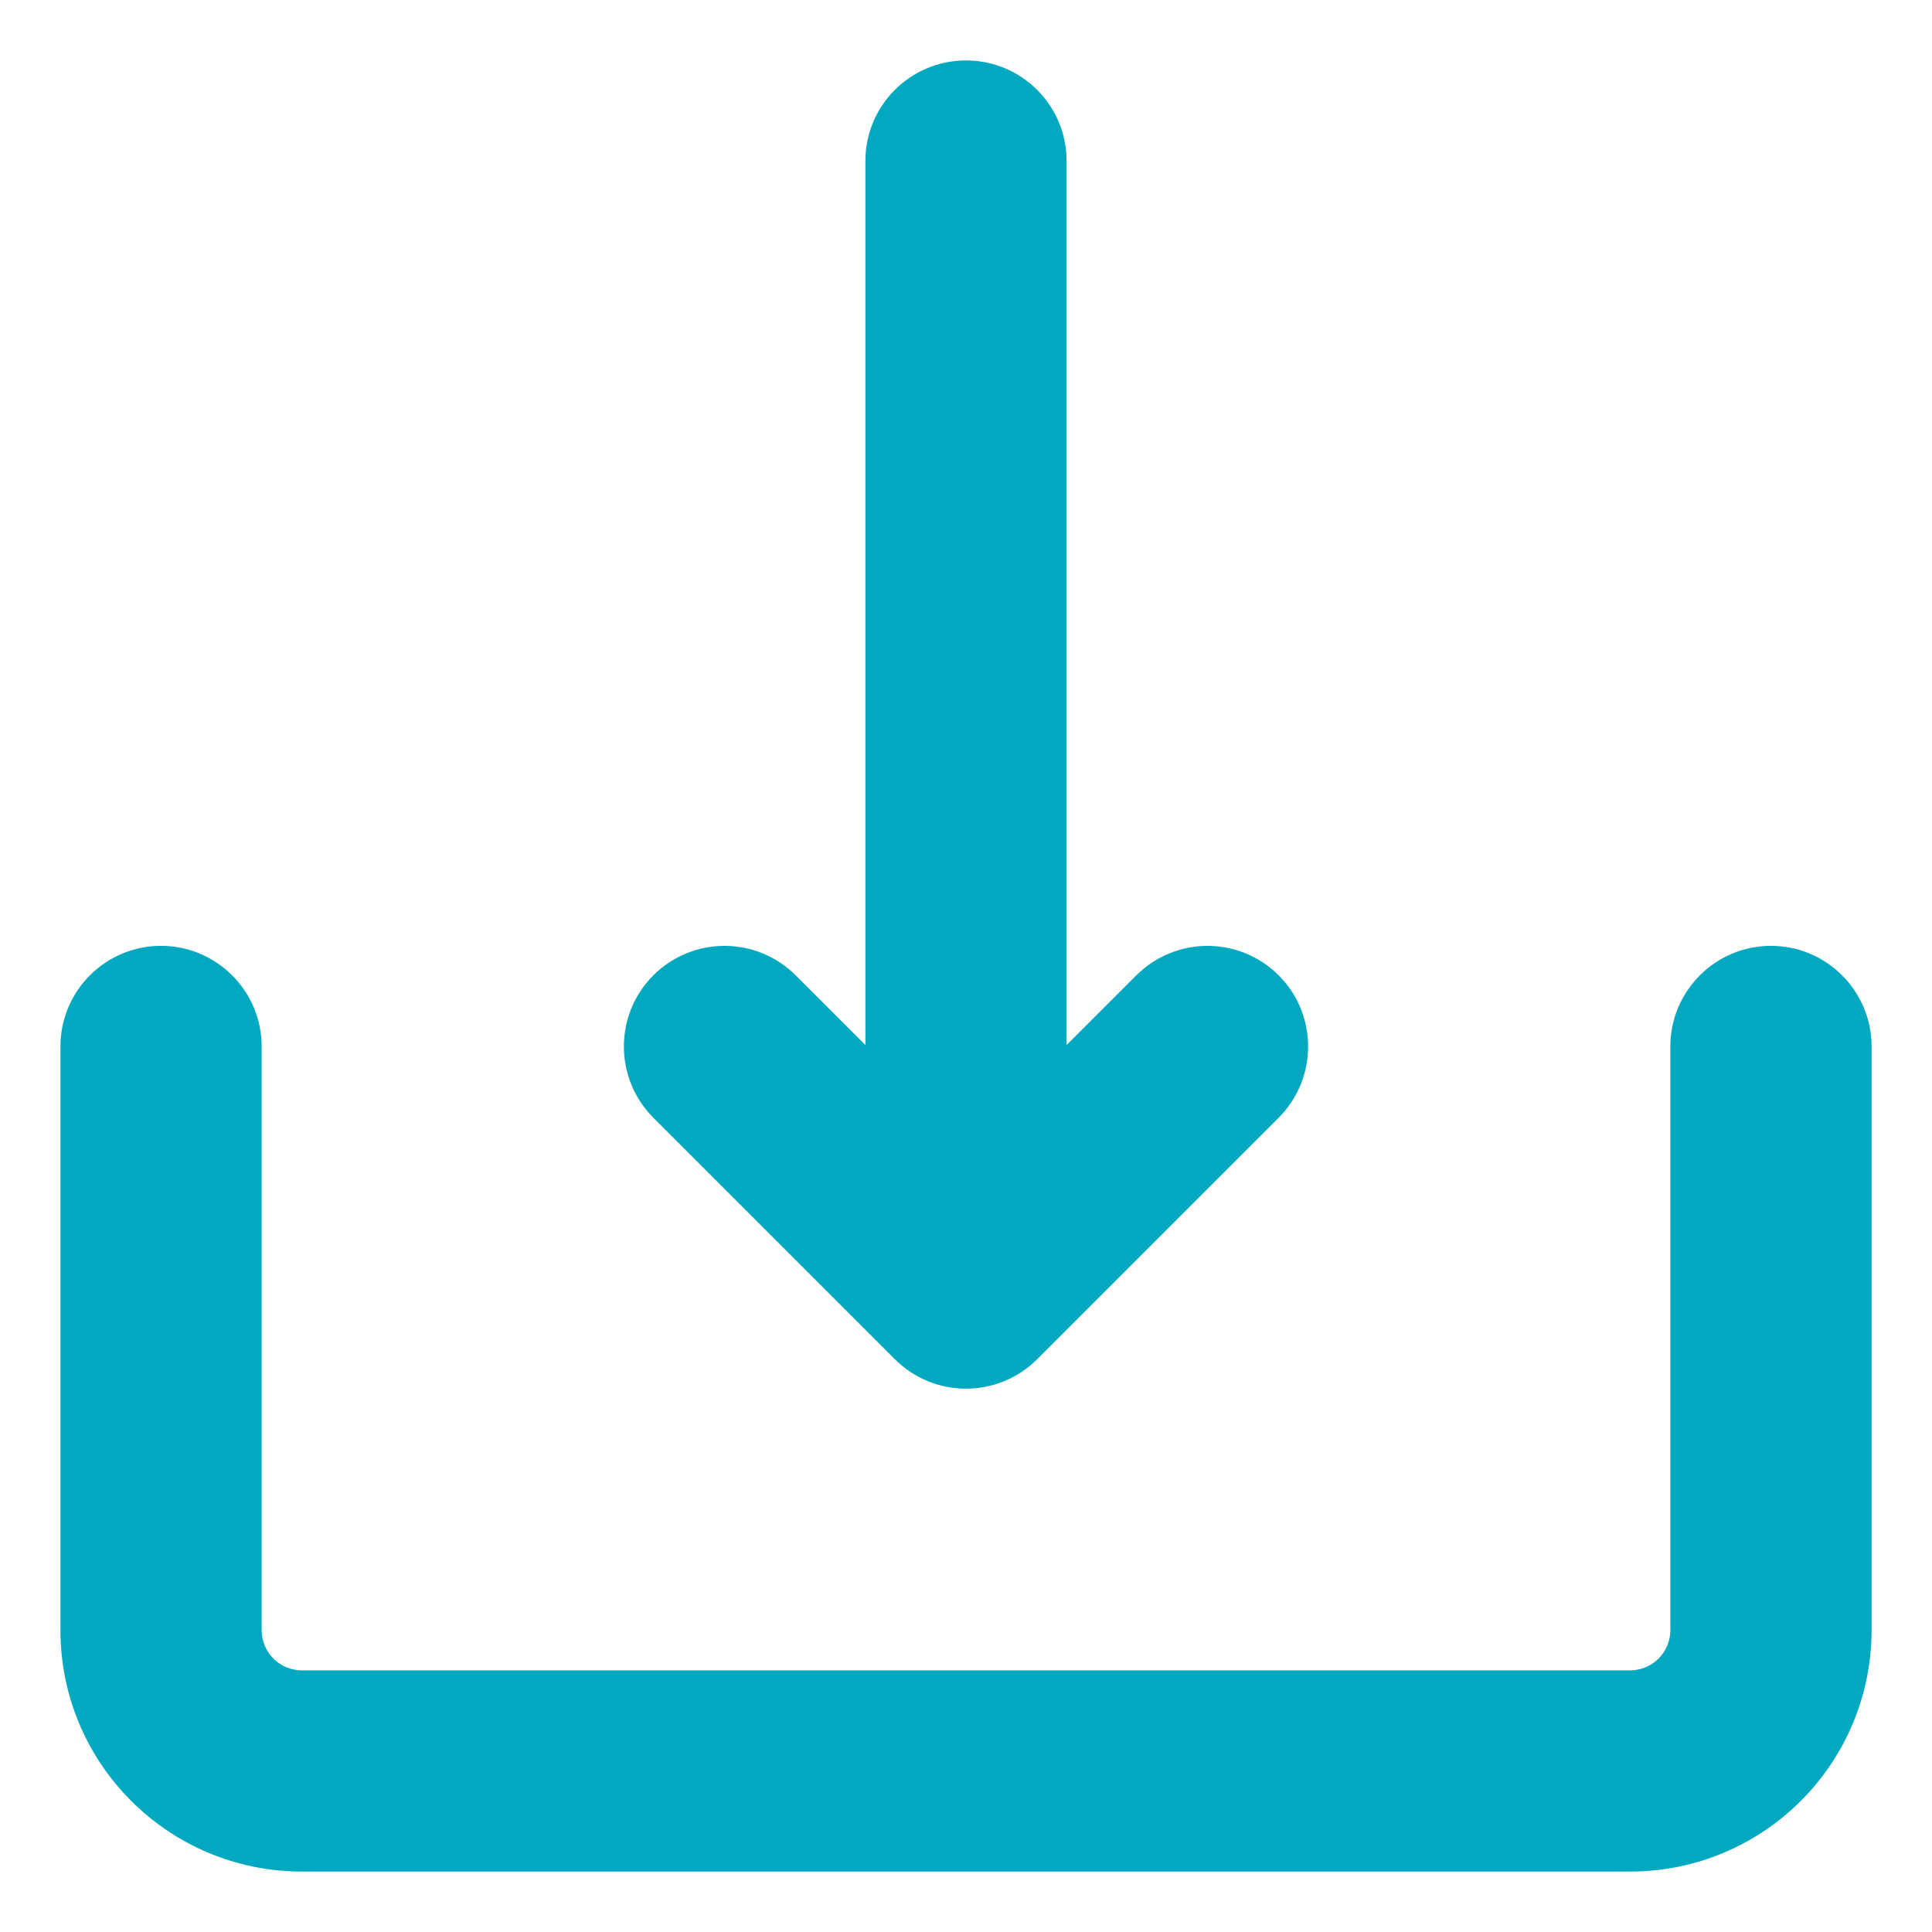
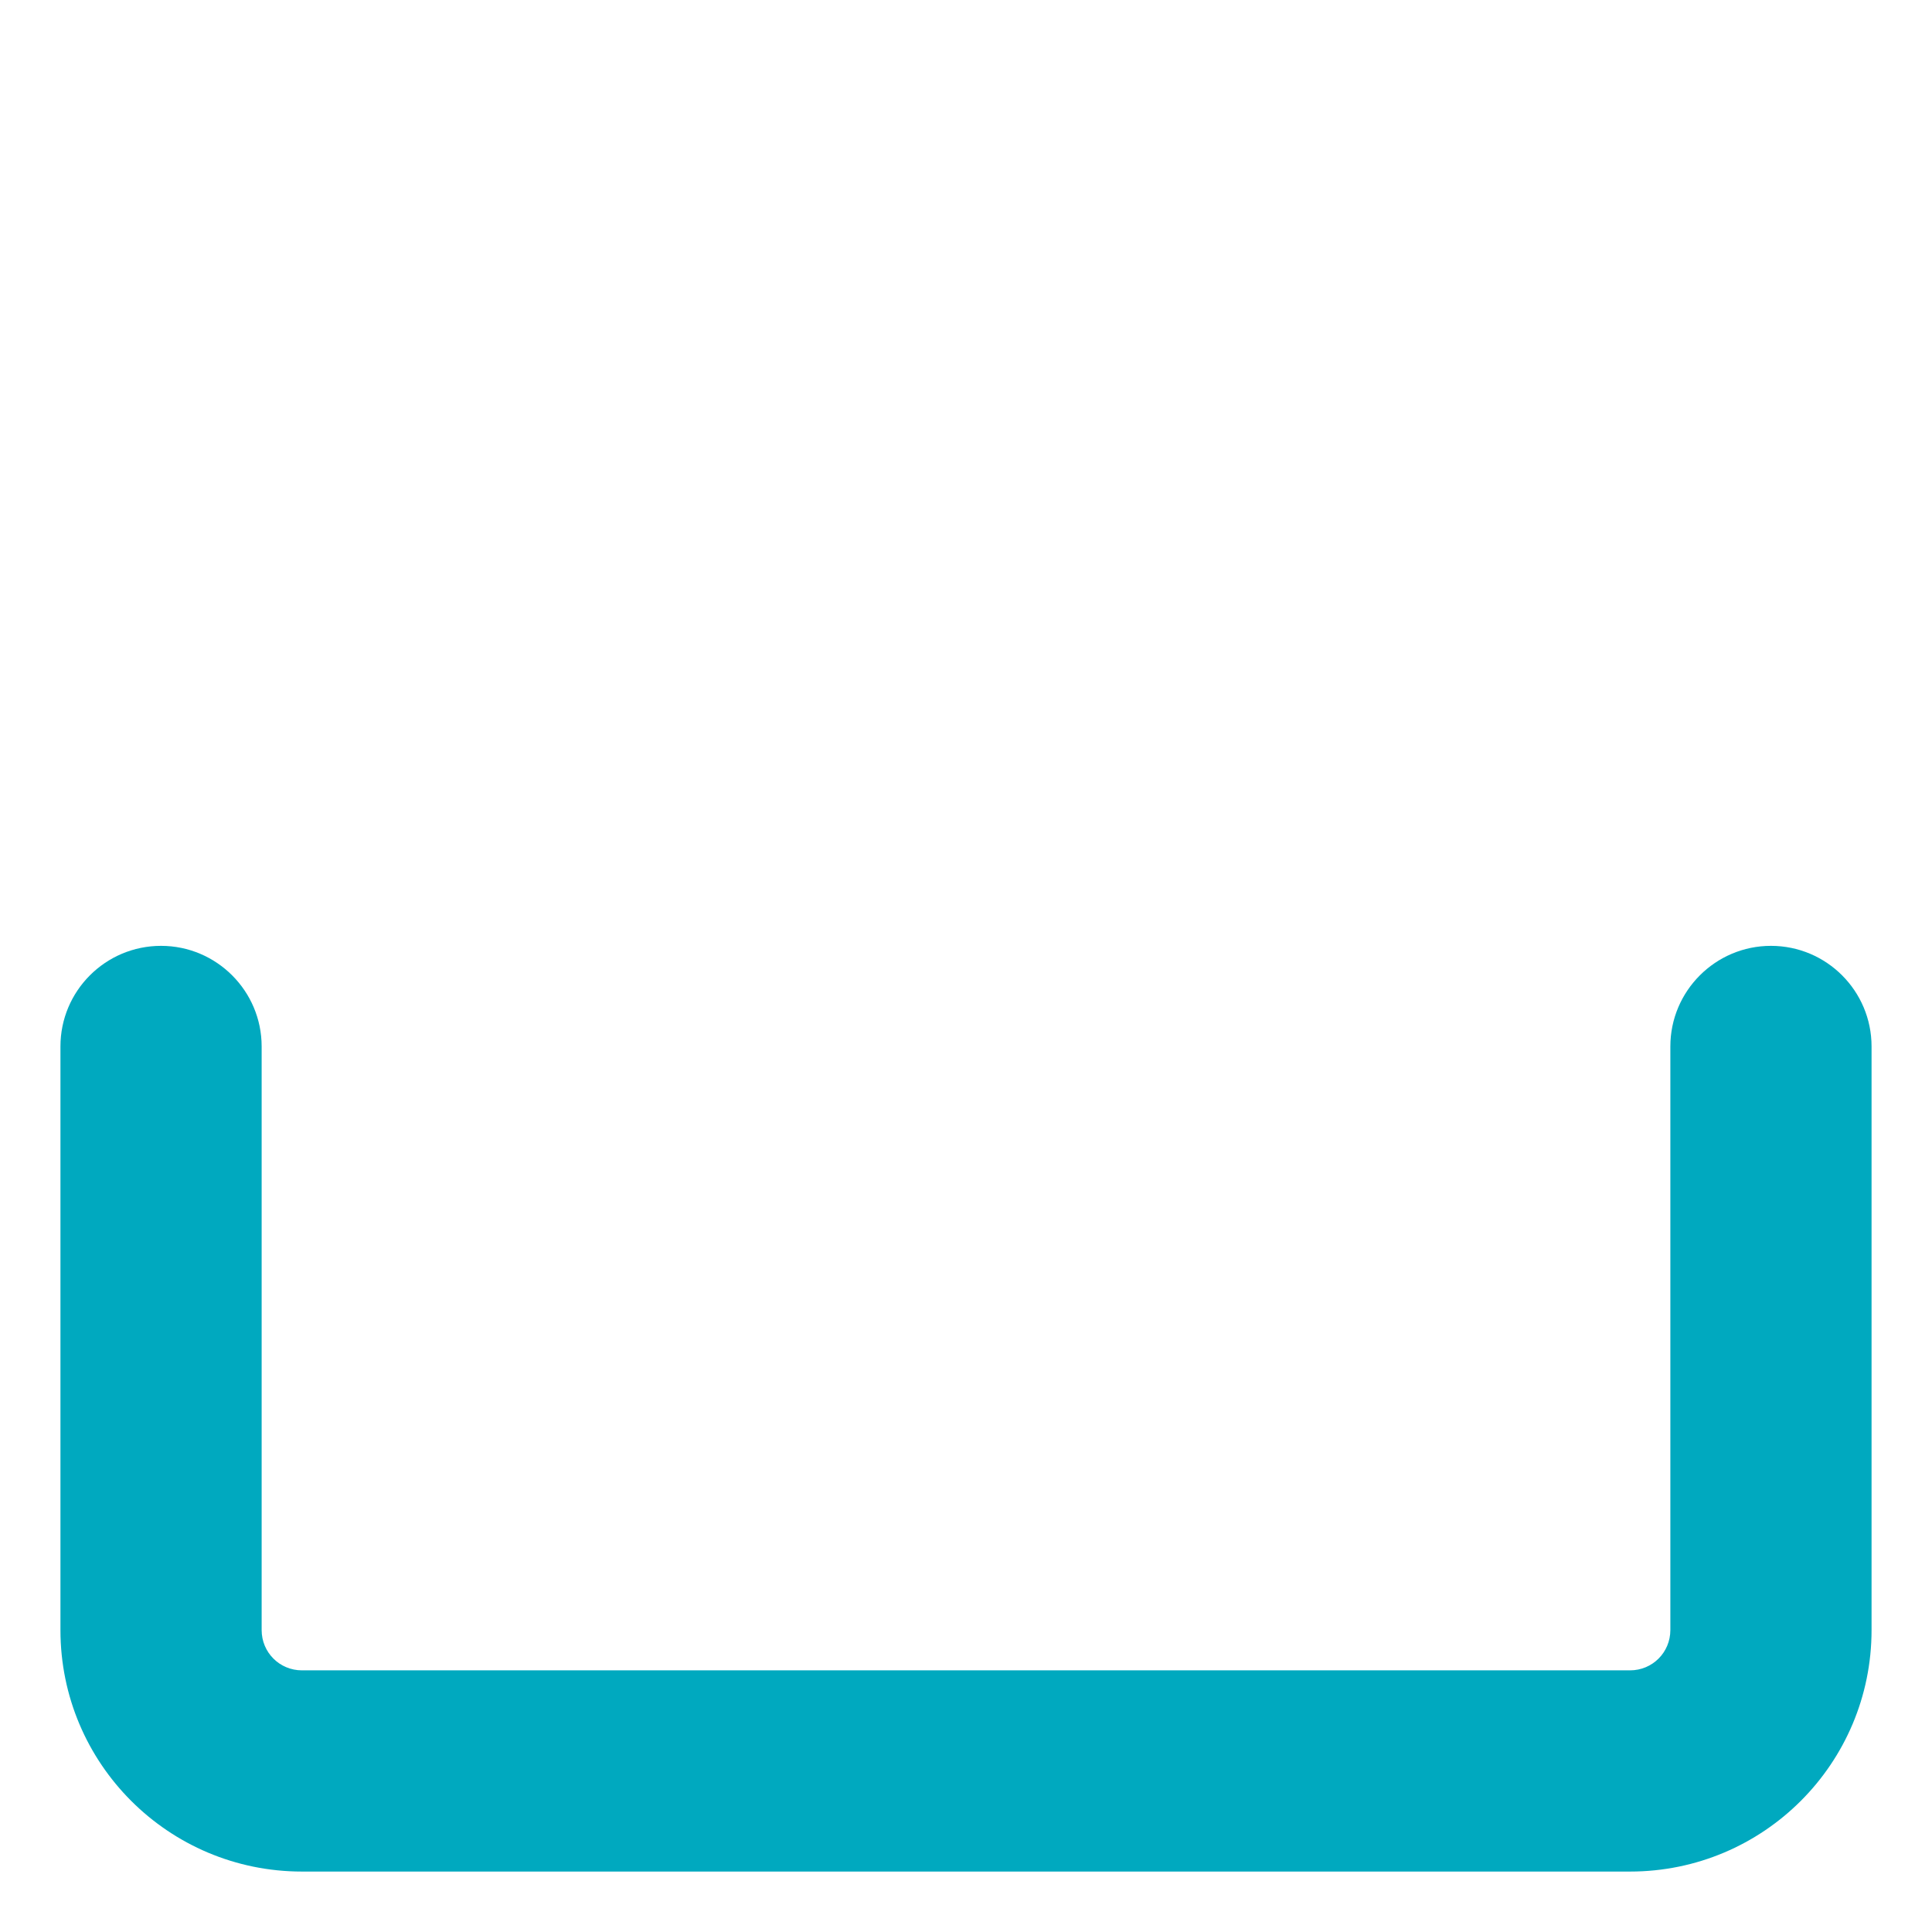
<svg xmlns="http://www.w3.org/2000/svg" width="14" height="14" viewBox="0 0 14 14" fill="none">
-   <path d="M9.266 8.099L7.516 9.849C7.231 10.134 6.769 10.134 6.484 9.849L4.734 8.099C4.45 7.814 4.45 7.352 4.734 7.068C5.019 6.783 5.481 6.783 5.766 7.068L6.271 7.573V1.167C6.271 0.764 6.597 0.438 7 0.438C7.403 0.438 7.729 0.764 7.729 1.167V7.573L8.234 7.068C8.519 6.783 8.981 6.783 9.266 7.068C9.55 7.352 9.55 7.814 9.266 8.099Z" fill="#00A9BF" />
  <path d="M1.896 7.583C1.896 7.181 1.569 6.854 1.167 6.854C0.764 6.854 0.438 7.181 0.438 7.583V11.812C0.438 12.779 1.221 13.562 2.188 13.562H11.812C12.779 13.562 13.562 12.779 13.562 11.812V7.583C13.562 7.181 13.236 6.854 12.833 6.854C12.431 6.854 12.104 7.181 12.104 7.583V11.812C12.104 11.974 11.974 12.104 11.812 12.104H2.188C2.026 12.104 1.896 11.974 1.896 11.812V7.583Z" fill="#00A9BF" />
</svg>